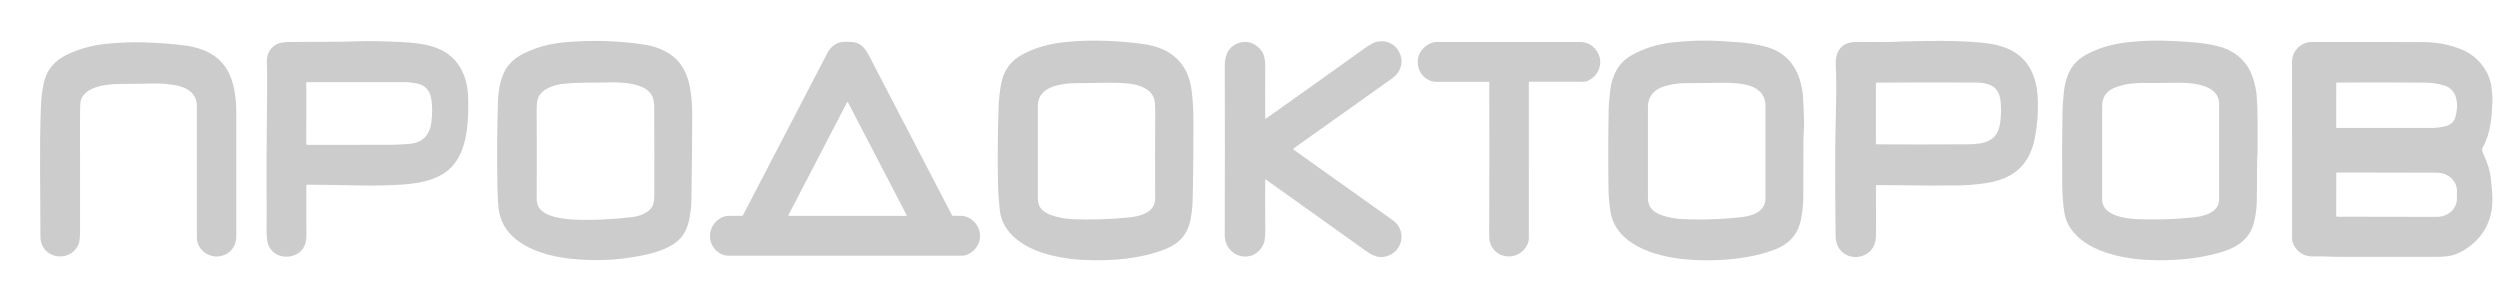
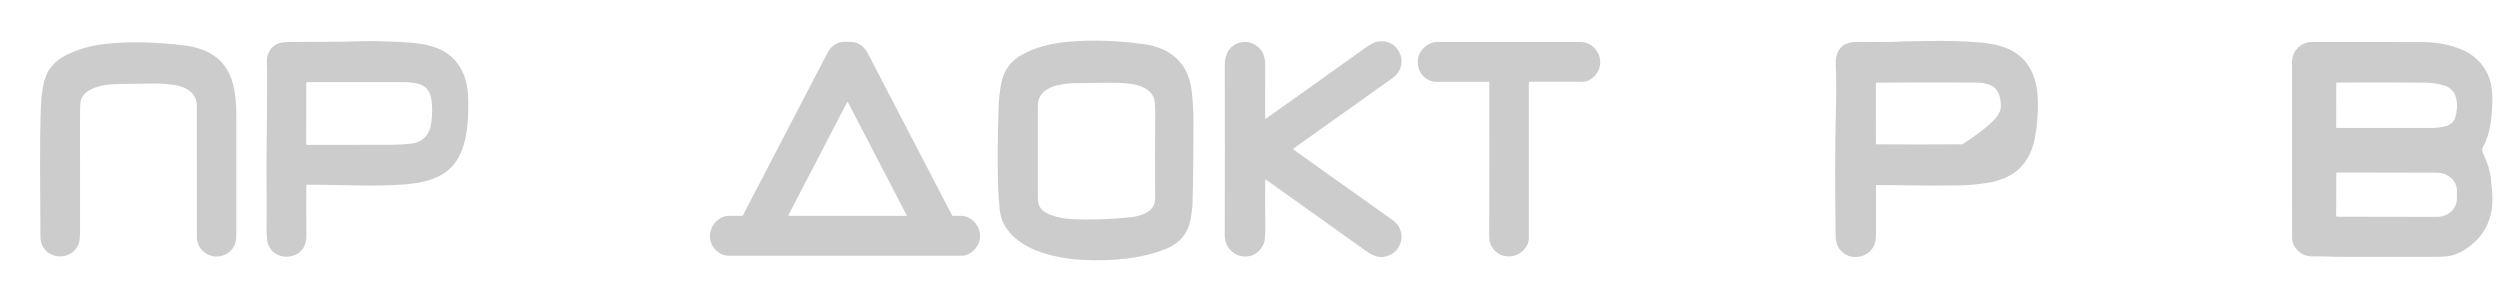
<svg xmlns="http://www.w3.org/2000/svg" width="219" height="25" viewBox="0 0 219 25" fill="none">
  <g clip-path="url(#clip0_2006_1813)">
-     <path d="M43.626 8.86C43.663 7.761 43.896 6.42 44.653 5.593C44.994 5.219 45.396 4.919 45.858 4.692C46.958 4.152 48.148 3.824 49.426 3.708C51.84 3.489 54.214 3.561 56.55 3.926C57.692 4.104 58.914 4.663 59.594 5.598C60.001 6.158 60.276 6.81 60.419 7.554C60.566 8.322 60.639 9.131 60.639 9.981C60.636 12.259 60.612 14.8 60.565 17.602C60.557 18.076 60.499 18.598 60.39 19.167C60.297 19.654 60.135 20.089 59.904 20.473C59.276 21.519 57.848 22.016 56.677 22.285C54.49 22.788 52.244 22.913 49.939 22.66C48.178 22.465 46.229 21.937 44.929 20.728C44.064 19.924 43.704 18.997 43.634 17.812C43.602 17.281 43.581 16.765 43.572 16.265C43.526 13.808 43.544 11.34 43.626 8.86ZM57.191 8.555C56.743 7.252 54.461 7.191 53.389 7.222C52.007 7.261 50.613 7.193 49.304 7.346C48.486 7.442 47.405 7.804 47.123 8.624C47.047 8.847 47.01 9.165 47.012 9.577C47.029 12.152 47.029 14.769 47.013 17.428C47.007 18.424 47.853 18.831 48.696 19.024C49.209 19.14 49.696 19.21 50.159 19.232C51.747 19.308 53.481 19.238 55.362 19.021C56.032 18.944 56.968 18.624 57.21 17.918C57.28 17.713 57.316 17.449 57.316 17.128C57.323 14.693 57.321 12.247 57.309 9.789C57.307 9.361 57.322 8.937 57.191 8.555Z" fill="#CCCCCC" />
    <path d="M100.191 3.863C102.495 4.178 104.057 5.465 104.377 7.859C104.49 8.706 104.547 9.644 104.548 10.673C104.549 13.476 104.522 15.859 104.465 17.821C104.45 18.29 104.381 18.702 104.302 19.157C104.086 20.421 103.377 21.297 102.174 21.785C99.924 22.699 97.379 22.871 94.986 22.773C93.764 22.722 92.601 22.531 91.494 22.198C89.682 21.653 87.782 20.445 87.578 18.388C87.498 17.6 87.437 16.806 87.421 16.011C87.383 13.967 87.4 11.79 87.472 9.479C87.496 8.732 87.574 8.007 87.707 7.305C87.925 6.151 88.56 5.298 89.611 4.745C90.708 4.168 91.969 3.812 93.395 3.675C94.633 3.556 95.9 3.527 97.197 3.588C98.204 3.635 99.202 3.727 100.191 3.863ZM92.106 18.852C92.693 19.061 93.331 19.173 93.954 19.199C95.575 19.268 97.251 19.215 98.98 19.039C99.913 18.944 101.196 18.587 101.191 17.406C101.179 14.632 101.181 12.121 101.196 9.873C101.2 9.314 101.175 8.933 101.122 8.729C100.863 7.734 99.688 7.388 98.774 7.31C98.194 7.26 97.632 7.24 97.088 7.248C95.768 7.269 95.095 7.269 94.07 7.288C93.598 7.297 93.117 7.36 92.627 7.476C91.693 7.699 90.919 8.21 90.916 9.273C90.91 11.85 90.91 14.558 90.915 17.398C90.918 18.21 91.394 18.6 92.106 18.852Z" fill="#CCCCCC" />
-     <path d="M147.451 22.698C144.972 22.447 141.505 21.427 141.072 18.5C140.981 17.886 140.913 17.207 140.905 16.58C140.87 14.127 140.876 11.761 140.923 9.485C140.932 8.979 141.004 8.456 141.056 7.942C141.188 6.67 141.753 5.507 142.895 4.856C143.969 4.243 145.192 3.861 146.564 3.71C148.024 3.55 149.426 3.513 150.771 3.598C151.275 3.63 151.81 3.667 152.376 3.709C153.127 3.765 153.856 3.882 154.564 4.06C156.112 4.452 157.135 5.396 157.632 6.893C157.826 7.476 157.936 8.092 157.96 8.741C157.979 9.256 158.002 9.767 158.028 10.274C158.064 10.99 157.985 11.694 157.98 12.387C157.972 14.002 157.968 15.651 157.97 17.337C157.971 17.913 157.881 18.566 157.791 19.092C157.561 20.427 156.811 21.34 155.542 21.829C154.932 22.063 154.367 22.238 153.845 22.355C151.821 22.807 149.559 22.912 147.451 22.698ZM152.514 19.029C153.461 18.926 154.653 18.564 154.653 17.391C154.65 14.538 154.65 11.83 154.654 9.267C154.657 7.904 153.488 7.435 152.309 7.317C151.728 7.26 151.147 7.238 150.567 7.254C149.55 7.282 148.523 7.272 147.517 7.286C146.968 7.295 146.402 7.384 145.821 7.552C144.942 7.808 144.361 8.419 144.36 9.357C144.355 11.977 144.355 14.64 144.359 17.346C144.36 18.369 145.106 18.758 146.021 18.989C146.92 19.217 147.751 19.217 148.677 19.225C149.917 19.236 151.196 19.171 152.514 19.029Z" fill="#CCCCCC" />
-     <path d="M164.334 16.278C164.331 17.519 164.333 18.902 164.34 20.425C164.343 20.84 164.291 21.182 164.184 21.452C163.778 22.483 162.403 22.829 161.531 22.197C161.052 21.849 160.808 21.349 160.801 20.698C160.762 16.941 160.726 13.256 160.831 9.483C160.865 8.216 160.867 6.892 160.811 5.584C160.779 4.834 161.077 4.05 161.828 3.798C162.088 3.71 162.387 3.668 162.725 3.671C163.796 3.681 164.824 3.681 165.81 3.671C166.1 3.669 166.395 3.629 166.684 3.627C167.353 3.624 168.022 3.614 168.692 3.595C170.332 3.551 171.878 3.599 173.394 3.714C173.711 3.739 174.071 3.786 174.474 3.855C177.193 4.321 178.412 6.037 178.513 8.71C178.556 9.869 178.467 11.01 178.244 12.135C178.031 13.209 177.561 14.224 176.709 14.937C175.926 15.592 174.851 15.921 173.831 16.062C173.042 16.171 172.307 16.238 171.483 16.246C169.5 16.263 167.7 16.256 166.083 16.224C165.485 16.212 164.925 16.207 164.403 16.208C164.357 16.208 164.334 16.232 164.334 16.278ZM171.913 12.643C173.213 12.636 174.848 12.69 175.17 11.009C175.286 10.41 175.318 9.754 175.268 9.043C175.199 8.074 174.83 7.473 173.83 7.298C173.584 7.254 173.361 7.232 173.159 7.231C170.033 7.216 167.131 7.218 164.454 7.238C164.369 7.238 164.326 7.281 164.326 7.367L164.33 12.525C164.33 12.557 164.342 12.587 164.364 12.61C164.386 12.632 164.416 12.645 164.447 12.645C166.909 12.659 169.398 12.658 171.913 12.643Z" fill="#CCCCCC" />
-     <path d="M181.116 6.651C181.4 5.853 181.938 5.237 182.728 4.801C183.771 4.226 184.978 3.861 186.349 3.705C187.599 3.562 188.881 3.522 190.194 3.584C191.098 3.627 191.853 3.677 192.461 3.736C193.014 3.79 193.577 3.882 194.149 4.013C195.686 4.367 196.84 5.278 197.346 6.8C197.531 7.358 197.643 7.879 197.681 8.362C197.81 10.018 197.765 11.634 197.763 13.342C197.761 13.616 197.716 13.885 197.718 14.157C197.723 15.393 197.715 16.577 197.694 17.707C197.686 18.128 197.629 18.615 197.523 19.17C197.192 20.915 196.038 21.666 194.487 22.115C192.439 22.709 190.275 22.87 188.118 22.767C186.609 22.697 185.25 22.428 184.039 21.962C182.516 21.374 181.095 20.267 180.838 18.627C180.718 17.865 180.654 16.968 180.647 15.937C180.632 13.868 180.641 11.851 180.673 9.886C180.683 9.281 180.738 8.659 180.795 8.054C180.838 7.599 180.945 7.131 181.116 6.651ZM185.143 7.728C184.479 8.024 184.147 8.553 184.147 9.313C184.145 12.024 184.145 14.733 184.145 17.442C184.146 19.266 187.194 19.212 188.347 19.222C189.679 19.234 190.986 19.169 192.269 19.028C193.138 18.933 194.399 18.57 194.395 17.479C194.389 14.754 194.389 11.967 194.395 9.117C194.399 7.232 191.593 7.223 190.36 7.251C189.455 7.271 188.921 7.279 188.758 7.275C187.512 7.246 186.271 7.224 185.143 7.728Z" fill="#CCCCCC" />
+     <path d="M164.334 16.278C164.331 17.519 164.333 18.902 164.34 20.425C164.343 20.84 164.291 21.182 164.184 21.452C163.778 22.483 162.403 22.829 161.531 22.197C161.052 21.849 160.808 21.349 160.801 20.698C160.762 16.941 160.726 13.256 160.831 9.483C160.865 8.216 160.867 6.892 160.811 5.584C160.779 4.834 161.077 4.05 161.828 3.798C162.088 3.71 162.387 3.668 162.725 3.671C163.796 3.681 164.824 3.681 165.81 3.671C166.1 3.669 166.395 3.629 166.684 3.627C167.353 3.624 168.022 3.614 168.692 3.595C170.332 3.551 171.878 3.599 173.394 3.714C173.711 3.739 174.071 3.786 174.474 3.855C177.193 4.321 178.412 6.037 178.513 8.71C178.556 9.869 178.467 11.01 178.244 12.135C178.031 13.209 177.561 14.224 176.709 14.937C175.926 15.592 174.851 15.921 173.831 16.062C173.042 16.171 172.307 16.238 171.483 16.246C169.5 16.263 167.7 16.256 166.083 16.224C165.485 16.212 164.925 16.207 164.403 16.208C164.357 16.208 164.334 16.232 164.334 16.278ZM171.913 12.643C175.286 10.41 175.318 9.754 175.268 9.043C175.199 8.074 174.83 7.473 173.83 7.298C173.584 7.254 173.361 7.232 173.159 7.231C170.033 7.216 167.131 7.218 164.454 7.238C164.369 7.238 164.326 7.281 164.326 7.367L164.33 12.525C164.33 12.557 164.342 12.587 164.364 12.61C164.386 12.632 164.416 12.645 164.447 12.645C166.909 12.659 169.398 12.658 171.913 12.643Z" fill="#CCCCCC" />
    <path d="M26.835 16.255C26.828 17.624 26.83 19.081 26.841 20.626C26.846 21.4 26.559 22.035 25.842 22.334C24.945 22.708 23.866 22.391 23.503 21.44C23.397 21.162 23.346 20.667 23.352 19.956C23.363 18.645 23.362 17.346 23.349 16.059C23.321 13.107 23.425 9.347 23.395 5.979C23.394 5.856 23.388 5.734 23.379 5.612C23.324 4.92 23.564 4.24 24.168 3.912C24.542 3.708 25.036 3.675 25.469 3.675C26.917 3.676 28.343 3.669 29.747 3.655C30.929 3.643 32.089 3.574 33.24 3.612C34.447 3.652 35.636 3.665 36.816 3.838C37.346 3.917 37.835 4.043 38.283 4.216C40.03 4.894 40.885 6.445 40.992 8.246C41.046 9.159 41.031 10.072 40.944 10.984C40.8 12.53 40.325 14.143 39.055 15.069C37.98 15.852 36.504 16.086 35.165 16.173C34.009 16.248 32.809 16.272 31.564 16.246C29.926 16.212 28.376 16.189 26.914 16.177C26.861 16.176 26.835 16.202 26.835 16.255ZM37.781 10.752C37.883 9.988 37.883 9.296 37.782 8.676C37.646 7.833 37.145 7.364 36.28 7.269C36.026 7.242 35.772 7.195 35.515 7.196C32.64 7.2 29.773 7.2 26.917 7.196C26.894 7.196 26.873 7.205 26.857 7.221C26.841 7.237 26.832 7.258 26.832 7.281L26.83 12.578C26.83 12.655 26.868 12.693 26.945 12.693C29.475 12.698 31.918 12.695 34.274 12.684C34.818 12.681 35.379 12.65 35.957 12.59C37.035 12.478 37.638 11.82 37.781 10.752Z" fill="#CCCCCC" />
    <path d="M110.835 15.721C110.82 17.066 110.821 18.433 110.84 19.823C110.851 20.604 110.803 21.116 110.697 21.358C109.876 23.234 107.281 22.601 107.288 20.568C107.303 15.599 107.304 10.637 107.292 5.683C107.288 4.732 107.72 3.948 108.671 3.72C109.189 3.597 109.669 3.702 110.109 4.037C110.711 4.494 110.841 5.1 110.837 5.808C110.827 7.286 110.825 8.807 110.832 10.372C110.832 10.378 110.834 10.383 110.837 10.389C110.84 10.394 110.845 10.398 110.85 10.4C110.855 10.403 110.861 10.404 110.867 10.404C110.873 10.403 110.879 10.401 110.884 10.398C113.891 8.27 116.759 6.228 119.487 4.273C119.978 3.921 120.342 3.719 120.579 3.667C121.539 3.455 122.401 3.924 122.701 4.883C122.928 5.61 122.622 6.391 122.011 6.825C118.992 8.973 116.099 11.029 113.333 12.993C113.323 13.001 113.315 13.01 113.309 13.022C113.303 13.033 113.3 13.045 113.3 13.057C113.3 13.07 113.303 13.082 113.309 13.093C113.315 13.104 113.323 13.114 113.333 13.121C116.096 15.082 118.987 17.139 122.007 19.291C123.281 20.199 122.897 22.072 121.413 22.462C120.714 22.646 120.192 22.363 119.626 21.958C116.687 19.853 113.765 17.77 110.859 15.709C110.857 15.708 110.854 15.707 110.852 15.707C110.849 15.707 110.846 15.707 110.844 15.708C110.841 15.71 110.839 15.711 110.838 15.713C110.836 15.716 110.836 15.718 110.835 15.721Z" fill="#CCCCCC" />
    <path d="M83.496 18.907C83.93 18.915 84.376 18.85 84.784 19.037C85.606 19.414 86.051 20.345 85.765 21.211C85.569 21.808 84.944 22.401 84.253 22.4C77.851 22.393 71.041 22.393 63.825 22.401C63.578 22.401 63.356 22.349 63.161 22.246C61.827 21.541 61.898 19.748 63.197 19.064C63.412 18.951 63.65 18.898 63.912 18.906C64.275 18.917 64.642 18.916 65.011 18.902C65.026 18.902 65.04 18.898 65.053 18.89C65.066 18.882 65.076 18.87 65.084 18.857C67.532 14.159 69.997 9.421 72.478 4.645C72.651 4.31 72.893 4.05 73.203 3.866C73.419 3.737 73.667 3.67 73.946 3.662C74.274 3.654 74.564 3.668 74.816 3.702C75.13 3.745 75.409 3.899 75.653 4.163C75.809 4.334 75.96 4.559 76.106 4.839C78.459 9.377 80.886 14.044 83.387 18.839C83.41 18.884 83.446 18.906 83.496 18.907ZM69.062 18.851C69.059 18.857 69.057 18.864 69.057 18.872C69.058 18.879 69.06 18.886 69.063 18.892C69.067 18.898 69.072 18.902 69.078 18.906C69.085 18.909 69.092 18.911 69.099 18.911H79.386C79.393 18.911 79.4 18.909 79.407 18.906C79.413 18.902 79.418 18.898 79.422 18.892C79.425 18.886 79.427 18.879 79.428 18.872C79.428 18.864 79.426 18.857 79.423 18.851L74.278 8.955C74.275 8.948 74.269 8.943 74.263 8.939C74.257 8.935 74.25 8.933 74.243 8.933C74.235 8.933 74.228 8.935 74.222 8.939C74.216 8.943 74.21 8.948 74.207 8.955L69.062 18.851Z" fill="#CCCCCC" />
    <path d="M133.926 7.24C133.923 11.483 133.923 16.001 133.929 20.797C133.929 21.044 133.881 21.262 133.786 21.45C132.935 23.123 130.45 22.627 130.455 20.706C130.468 16.158 130.47 11.656 130.462 7.2C130.462 7.176 130.45 7.164 130.427 7.164C128.917 7.158 127.388 7.16 125.839 7.169C125.58 7.17 125.359 7.122 125.174 7.025C124.638 6.742 124.323 6.325 124.23 5.776C124.146 5.283 124.229 4.853 124.477 4.486C124.8 4.011 125.327 3.676 125.912 3.676C130.267 3.68 134.454 3.681 138.471 3.68C139.163 3.68 139.755 4.124 140.033 4.75C140.417 5.616 140.025 6.588 139.205 7.025C139.033 7.116 138.847 7.162 138.647 7.163C137.078 7.165 135.531 7.164 134.007 7.16C133.953 7.16 133.926 7.187 133.926 7.24Z" fill="#CCCCCC" />
    <path d="M215.685 4.354C217.017 4.908 218.139 6.236 218.266 7.77C218.291 8.074 218.343 8.367 218.336 8.672C218.302 10.165 218.211 11.605 217.486 12.919C217.407 13.063 217.439 13.277 217.508 13.419C217.901 14.225 218.133 14.981 218.204 15.686C218.276 16.406 218.377 17.192 218.324 17.903C218.19 19.686 217.321 21.049 215.716 21.993C214.824 22.518 214.027 22.503 212.807 22.503C210.269 22.503 207.65 22.502 204.95 22.5C204.198 22.499 203.447 22.439 202.703 22.461C202.371 22.471 202.089 22.429 201.855 22.335C201.334 22.124 200.786 21.517 200.786 20.902C200.786 15.927 200.784 10.763 200.782 5.41C200.782 4.451 201.566 3.681 202.513 3.68C206.627 3.673 209.894 3.676 212.314 3.688C213.502 3.693 214.626 3.916 215.685 4.354ZM215.086 10.269C215.386 9.284 215.325 7.863 214.136 7.494C213.598 7.327 213.026 7.241 212.418 7.237C209.815 7.219 207.252 7.217 204.728 7.231C204.678 7.231 204.654 7.256 204.654 7.306L204.652 11.169C204.652 11.179 204.656 11.189 204.664 11.196C204.671 11.204 204.681 11.208 204.691 11.208C207.502 11.216 210.301 11.215 213.086 11.206C213.47 11.204 213.889 11.146 214.259 11.045C214.688 10.928 214.963 10.67 215.086 10.269ZM204.658 15.179L204.651 18.916C204.651 18.934 204.658 18.951 204.671 18.964C204.684 18.977 204.701 18.984 204.719 18.984L213.467 18.999C213.932 19 214.379 18.834 214.709 18.538C215.039 18.242 215.225 17.84 215.225 17.421L215.228 16.712C215.228 16.504 215.183 16.298 215.095 16.106C215.007 15.914 214.878 15.739 214.715 15.592C214.552 15.445 214.359 15.328 214.146 15.248C213.933 15.168 213.704 15.127 213.474 15.127L204.726 15.111C204.708 15.111 204.691 15.118 204.678 15.131C204.665 15.144 204.658 15.161 204.658 15.179Z" fill="#CCCCCC" />
    <path d="M3.586 9.275C3.615 8.515 3.692 7.965 3.829 7.305C4.065 6.159 4.75 5.317 5.884 4.779C6.917 4.288 8.024 3.978 9.203 3.85C10.351 3.725 11.517 3.68 12.701 3.715C14.058 3.757 15.289 3.856 16.393 4.012C16.738 4.061 17.091 4.142 17.451 4.255C20.224 5.127 20.706 7.522 20.701 10.087C20.695 13.597 20.695 17.079 20.701 20.535C20.703 20.946 20.649 21.265 20.539 21.491C20.327 21.928 19.994 22.223 19.542 22.378C18.451 22.752 17.244 21.958 17.244 20.785C17.247 17.233 17.247 13.401 17.242 9.289C17.241 8.14 16.331 7.626 15.335 7.459C14.718 7.357 14.127 7.309 13.561 7.314C12.482 7.325 11.387 7.341 10.276 7.361C9.205 7.38 7.396 7.627 7.073 8.815C7.031 8.968 7.01 9.396 7.01 10.099C7.009 13.515 7.01 16.895 7.012 20.238C7.012 20.839 6.959 21.247 6.854 21.463C6.035 23.129 3.541 22.615 3.542 20.731C3.542 16.91 3.438 13.088 3.586 9.275Z" fill="#CCCCCC" />
  </g>
  <defs>
    <clipPath id="clip0_2006_1813">
      <rect width="218.3" height="24.512" fill="white" />
    </clipPath>
  </defs>
</svg>